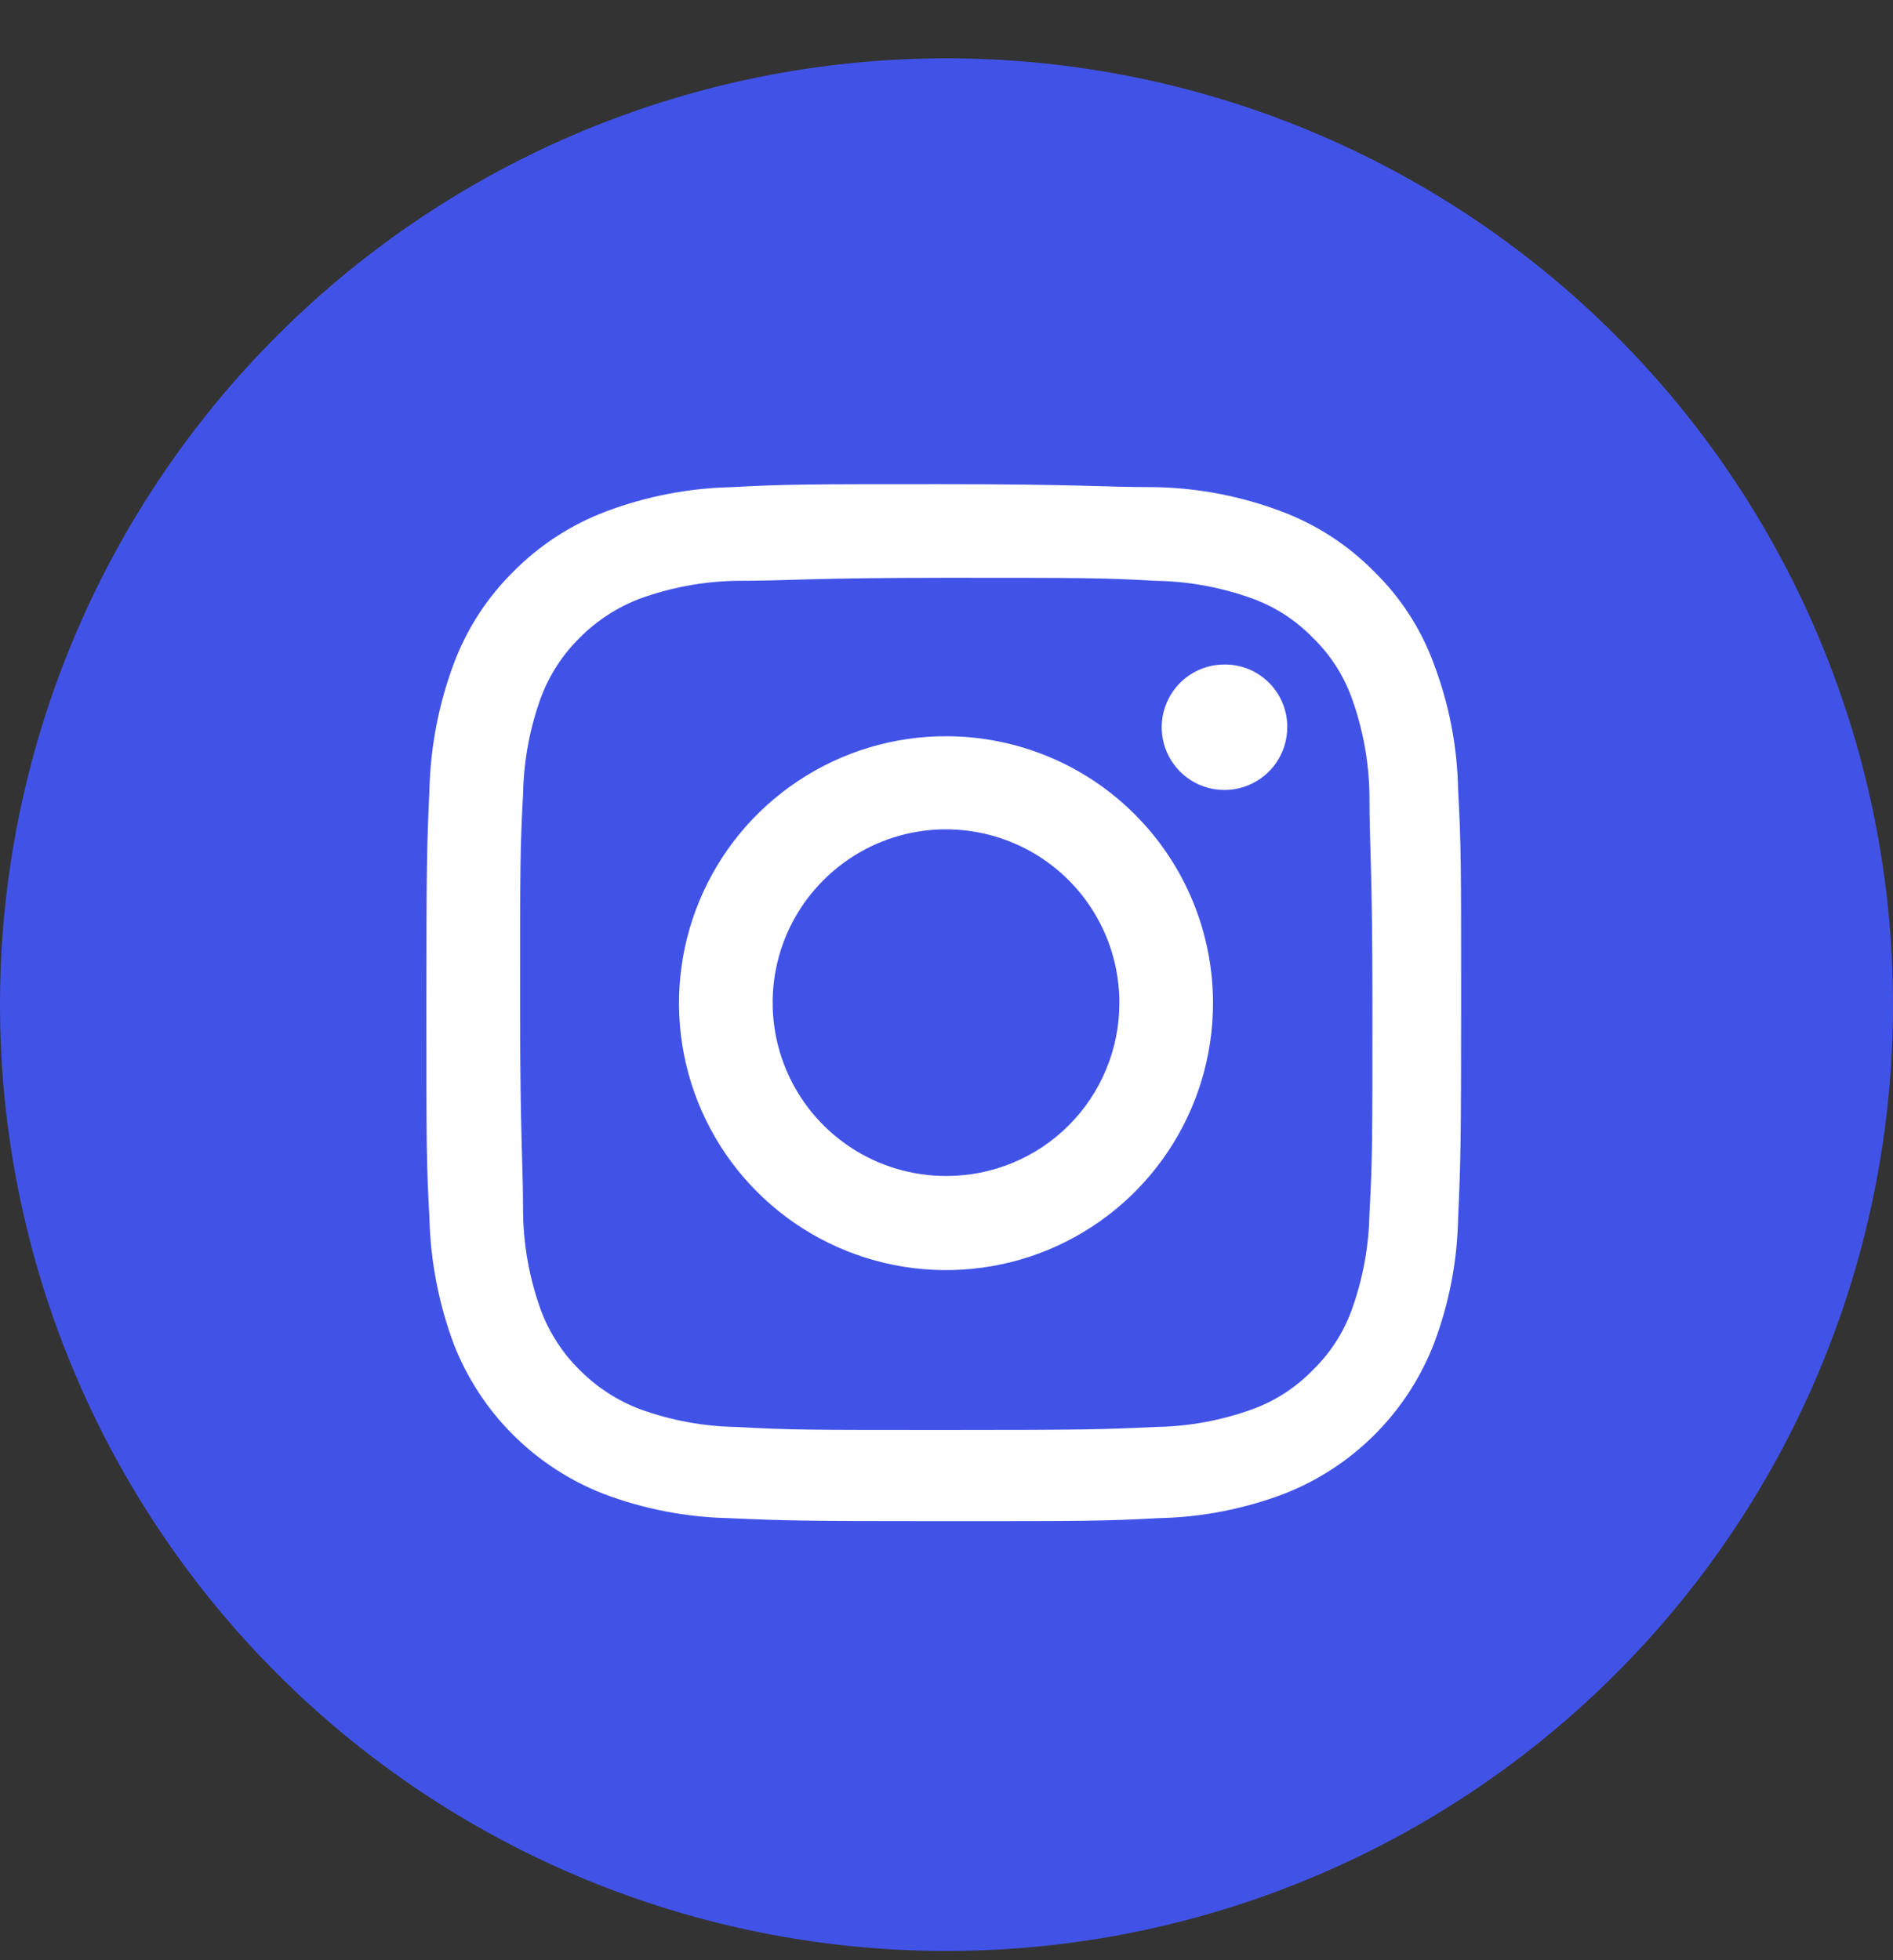
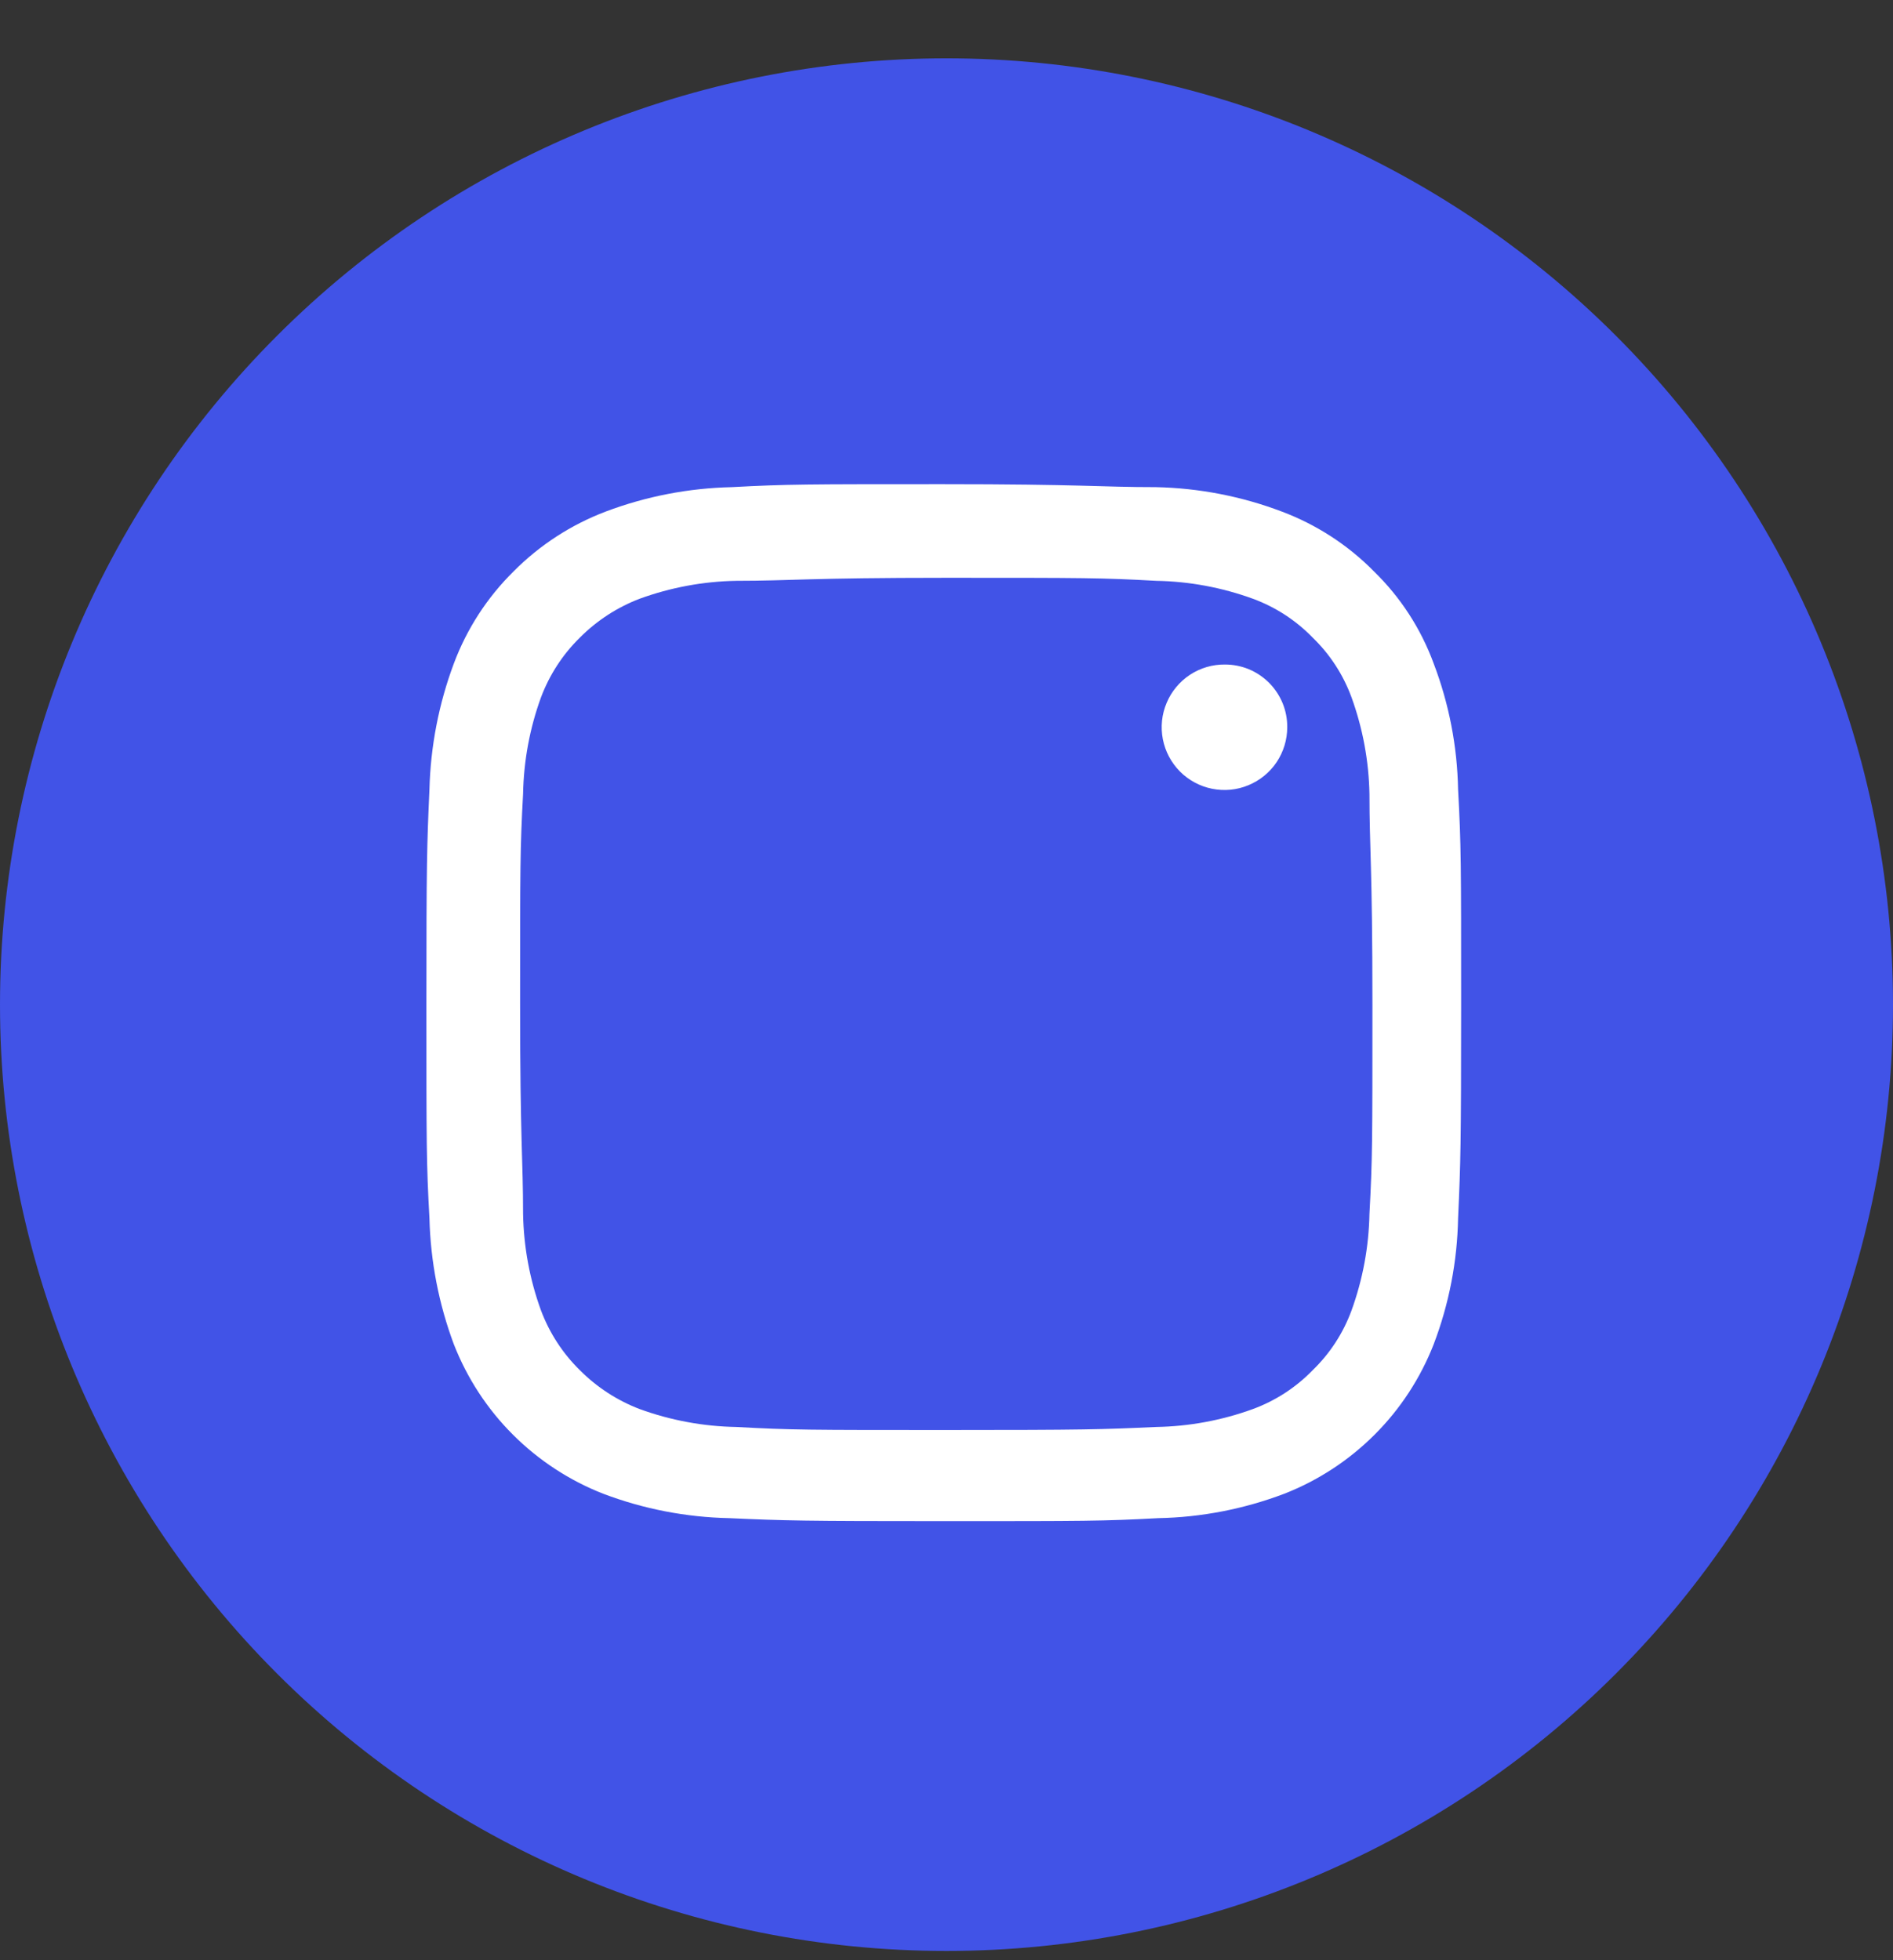
<svg xmlns="http://www.w3.org/2000/svg" width="28" height="29" viewBox="0 0 28 29" fill="none">
  <rect x="0" y="0" width="28" height="29" fill="#333333" stroke="none" />
  <path d="M14 28.863C10.287 28.863 6.726 27.388 4.101 24.763C1.475 22.137 0 18.576 0 14.863C0 11.15 1.475 7.589 4.101 4.964C6.726 2.338 10.287 0.863 14 0.863C17.713 0.863 21.274 2.338 23.899 4.964C26.525 7.589 28 11.15 28 14.863C28 18.576 26.525 22.137 23.899 24.763C21.274 27.388 17.713 28.863 14 28.863Z" fill="#4153E7" />
  <path d="M14 8.548C16.048 8.548 16.292 8.548 17.102 8.593C17.59 8.601 18.073 8.691 18.532 8.858C18.866 8.981 19.168 9.177 19.416 9.433C19.672 9.68 19.868 9.982 19.991 10.317C20.157 10.775 20.247 11.258 20.256 11.746C20.256 12.557 20.3 12.8 20.3 14.856C20.3 16.912 20.3 17.147 20.256 17.958C20.247 18.446 20.157 18.929 19.991 19.387C19.868 19.722 19.672 20.024 19.416 20.271C19.168 20.527 18.866 20.723 18.532 20.846C18.073 21.013 17.59 21.103 17.102 21.111C16.292 21.148 16.048 21.156 14 21.156C11.952 21.156 11.701 21.156 10.89 21.111C10.403 21.103 9.92 21.013 9.461 20.846C9.129 20.719 8.828 20.523 8.577 20.271C8.323 20.022 8.127 19.72 8.002 19.387C7.835 18.929 7.746 18.446 7.737 17.958C7.737 17.147 7.693 16.904 7.693 14.856C7.693 12.807 7.693 12.557 7.737 11.746C7.746 11.258 7.835 10.775 8.002 10.317C8.127 9.984 8.323 9.682 8.577 9.433C8.828 9.181 9.129 8.985 9.461 8.858C9.92 8.691 10.403 8.601 10.89 8.593C11.701 8.593 11.944 8.548 14 8.548ZM14 7.163C11.907 7.163 11.649 7.163 10.824 7.207C10.187 7.221 9.556 7.343 8.96 7.568C8.448 7.762 7.983 8.064 7.597 8.453C7.207 8.837 6.905 9.303 6.713 9.816C6.49 10.413 6.368 11.043 6.352 11.68C6.315 12.505 6.307 12.763 6.307 14.856C6.307 16.948 6.307 17.206 6.352 18.024C6.368 18.661 6.49 19.291 6.713 19.888C6.909 20.389 7.206 20.845 7.587 21.225C7.967 21.605 8.422 21.903 8.923 22.099C9.519 22.325 10.15 22.447 10.787 22.46C11.613 22.497 11.87 22.504 13.963 22.504C16.056 22.504 16.314 22.504 17.132 22.46C17.769 22.448 18.4 22.325 18.996 22.099C19.497 21.903 19.952 21.605 20.332 21.225C20.713 20.845 21.01 20.389 21.206 19.888C21.433 19.292 21.555 18.662 21.567 18.024C21.604 17.206 21.612 16.941 21.612 14.856C21.612 12.771 21.612 12.505 21.567 11.68C21.555 11.042 21.433 10.412 21.206 9.816C21.017 9.301 20.715 8.835 20.322 8.453C19.937 8.062 19.472 7.761 18.959 7.568C18.363 7.342 17.732 7.22 17.095 7.207C16.277 7.207 16.012 7.163 13.926 7.163" fill="white" />
-   <path d="M14 10.892C13.219 10.89 12.454 11.121 11.804 11.554C11.153 11.987 10.646 12.603 10.346 13.325C10.046 14.046 9.967 14.841 10.118 15.607C10.27 16.374 10.645 17.078 11.197 17.631C11.749 18.184 12.453 18.561 13.22 18.714C13.986 18.867 14.78 18.789 15.502 18.491C16.224 18.192 16.842 17.686 17.276 17.036C17.71 16.386 17.942 15.623 17.942 14.841C17.942 13.795 17.527 12.791 16.788 12.051C16.049 11.31 15.046 10.894 14 10.892ZM14 17.398C13.492 17.399 12.995 17.25 12.573 16.969C12.15 16.688 11.82 16.287 11.625 15.818C11.43 15.35 11.379 14.833 11.477 14.335C11.576 13.837 11.82 13.38 12.18 13.021C12.539 12.662 12.996 12.417 13.494 12.318C13.992 12.22 14.508 12.271 14.977 12.466C15.446 12.661 15.847 12.991 16.128 13.414C16.409 13.836 16.558 14.333 16.557 14.841C16.557 15.177 16.491 15.509 16.362 15.819C16.234 16.13 16.045 16.412 15.808 16.649C15.571 16.887 15.289 17.075 14.979 17.203C14.668 17.332 14.336 17.398 14 17.398Z" fill="white" />
  <path d="M19.04 10.759C19.04 10.943 18.985 11.123 18.883 11.276C18.781 11.428 18.635 11.547 18.465 11.617C18.295 11.688 18.108 11.705 17.928 11.669C17.747 11.633 17.582 11.543 17.452 11.413C17.323 11.282 17.235 11.116 17.2 10.936C17.165 10.755 17.184 10.568 17.256 10.399C17.327 10.229 17.447 10.085 17.601 9.983C17.755 9.882 17.935 9.829 18.119 9.831C18.241 9.831 18.361 9.855 18.473 9.901C18.585 9.948 18.687 10.017 18.773 10.103C18.858 10.189 18.926 10.292 18.972 10.404C19.018 10.517 19.041 10.637 19.04 10.759Z" fill="white" />
</svg>